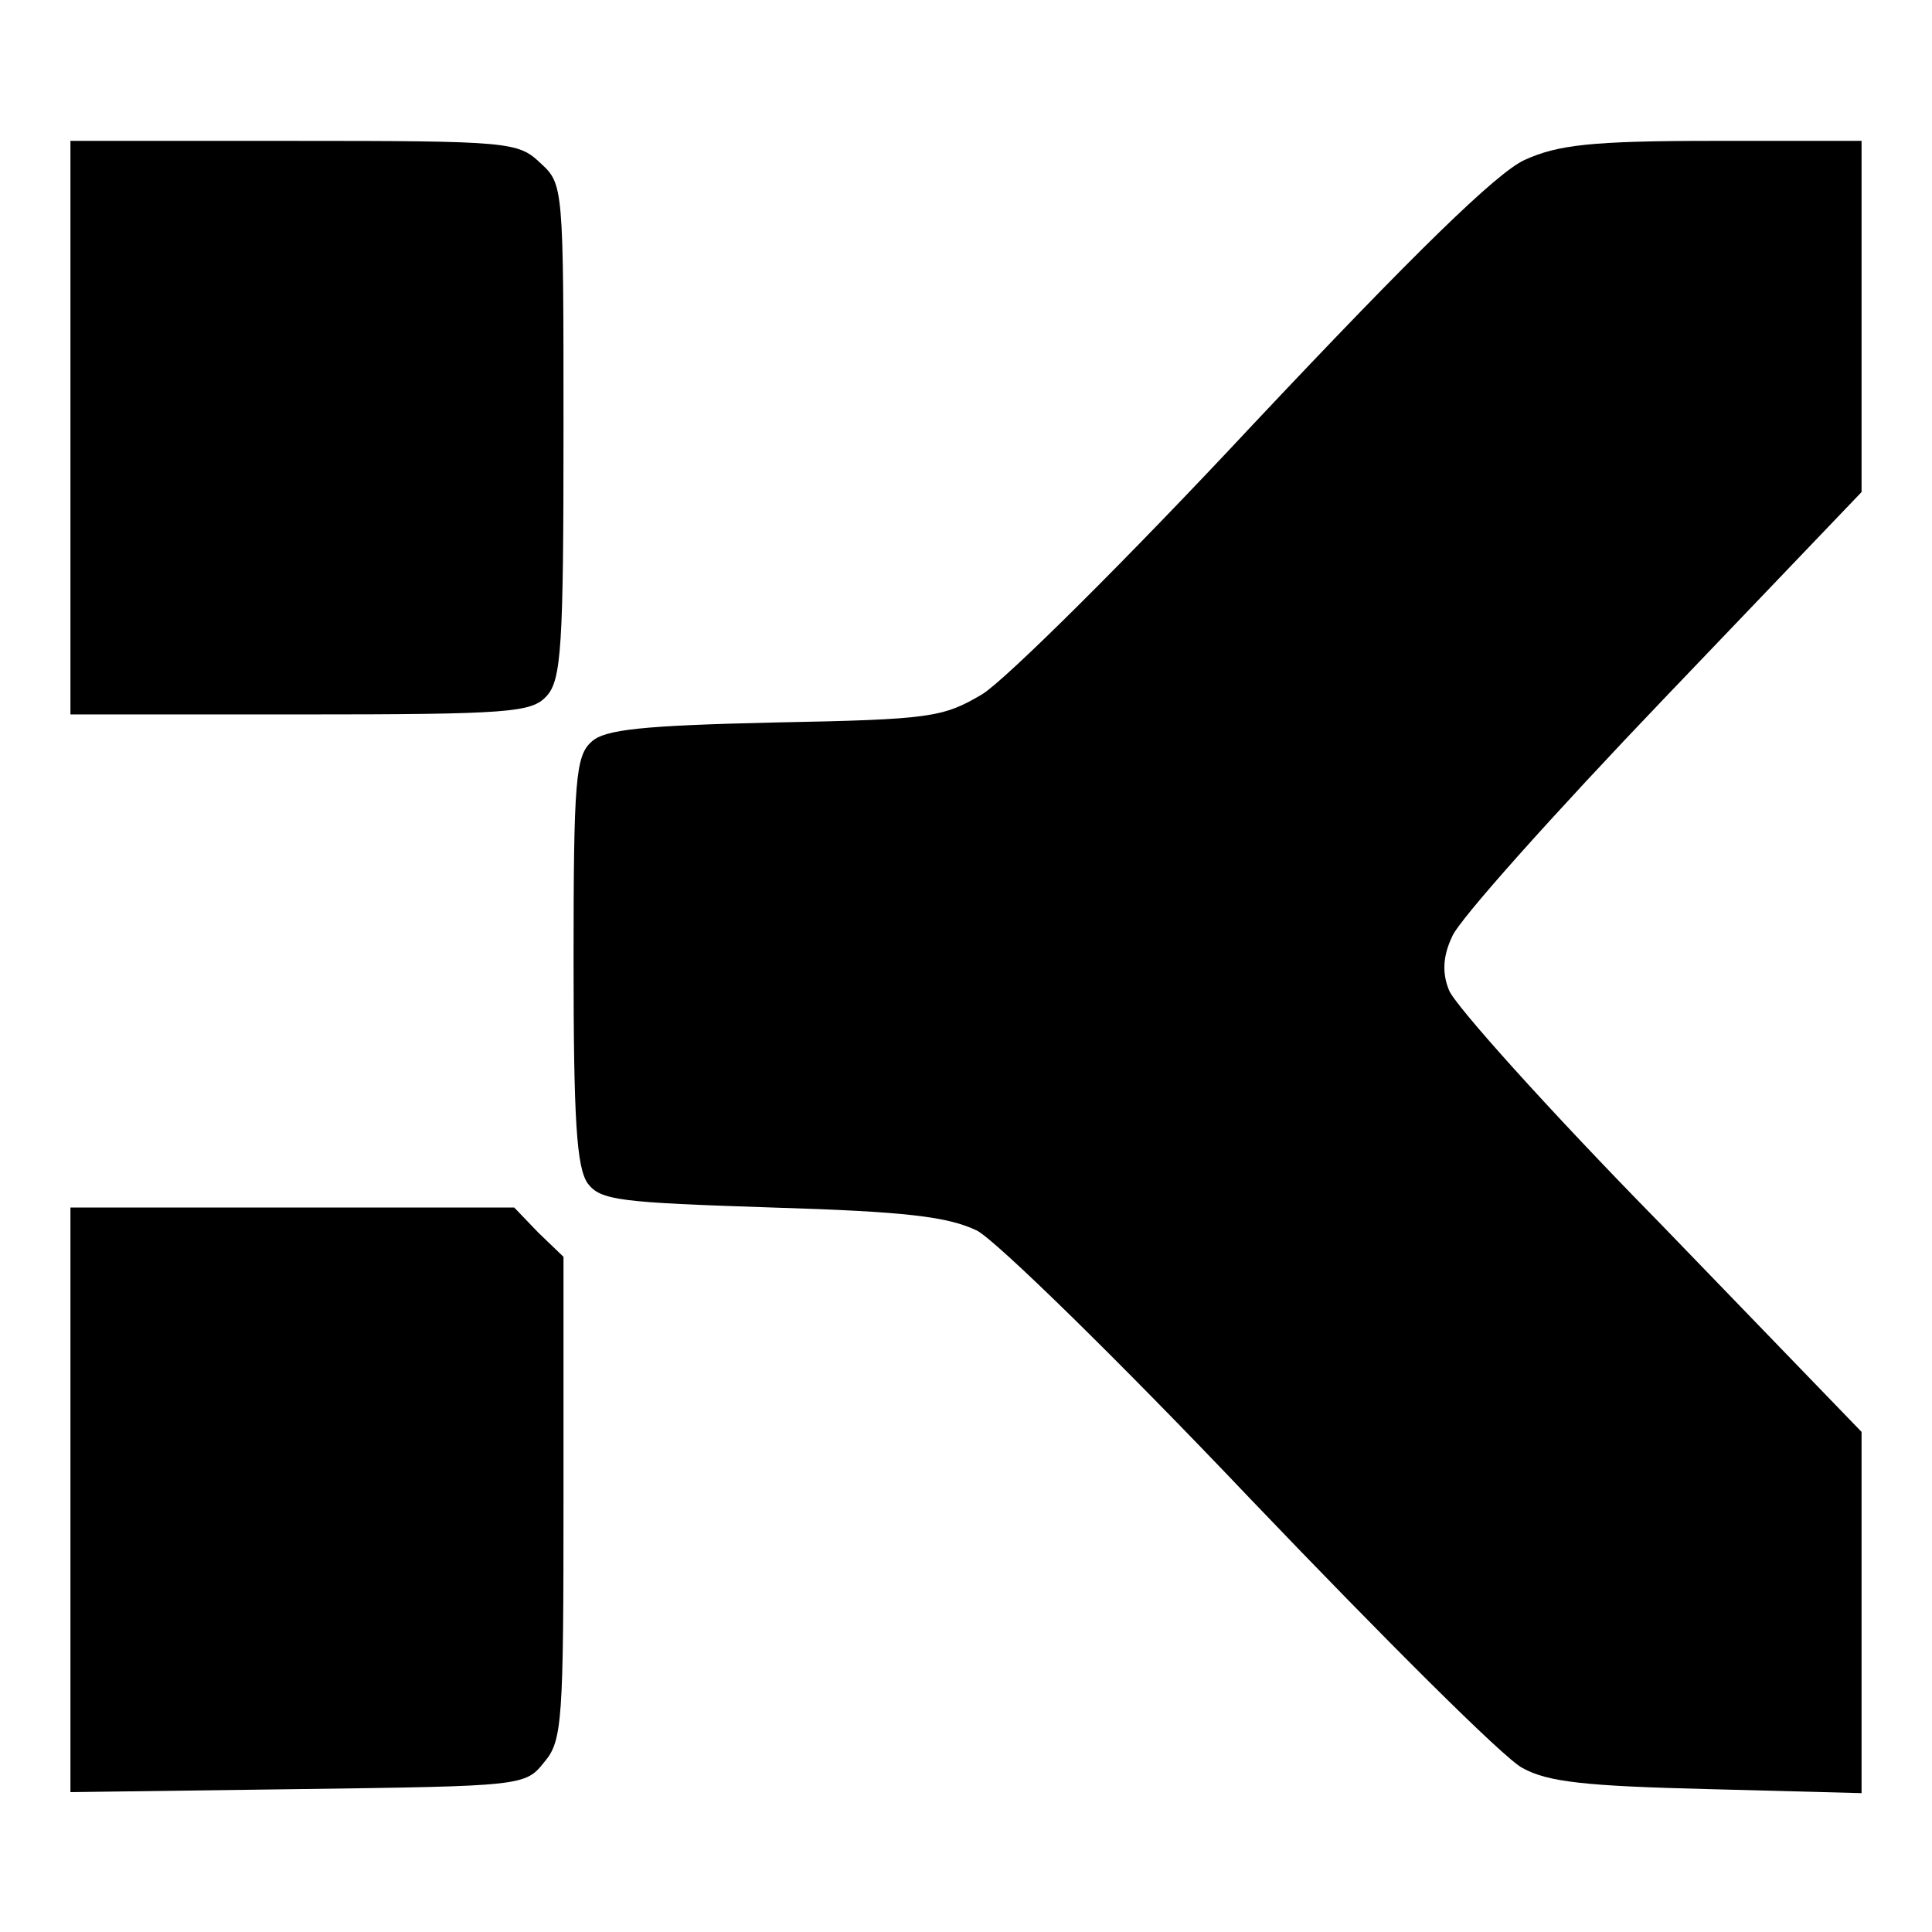
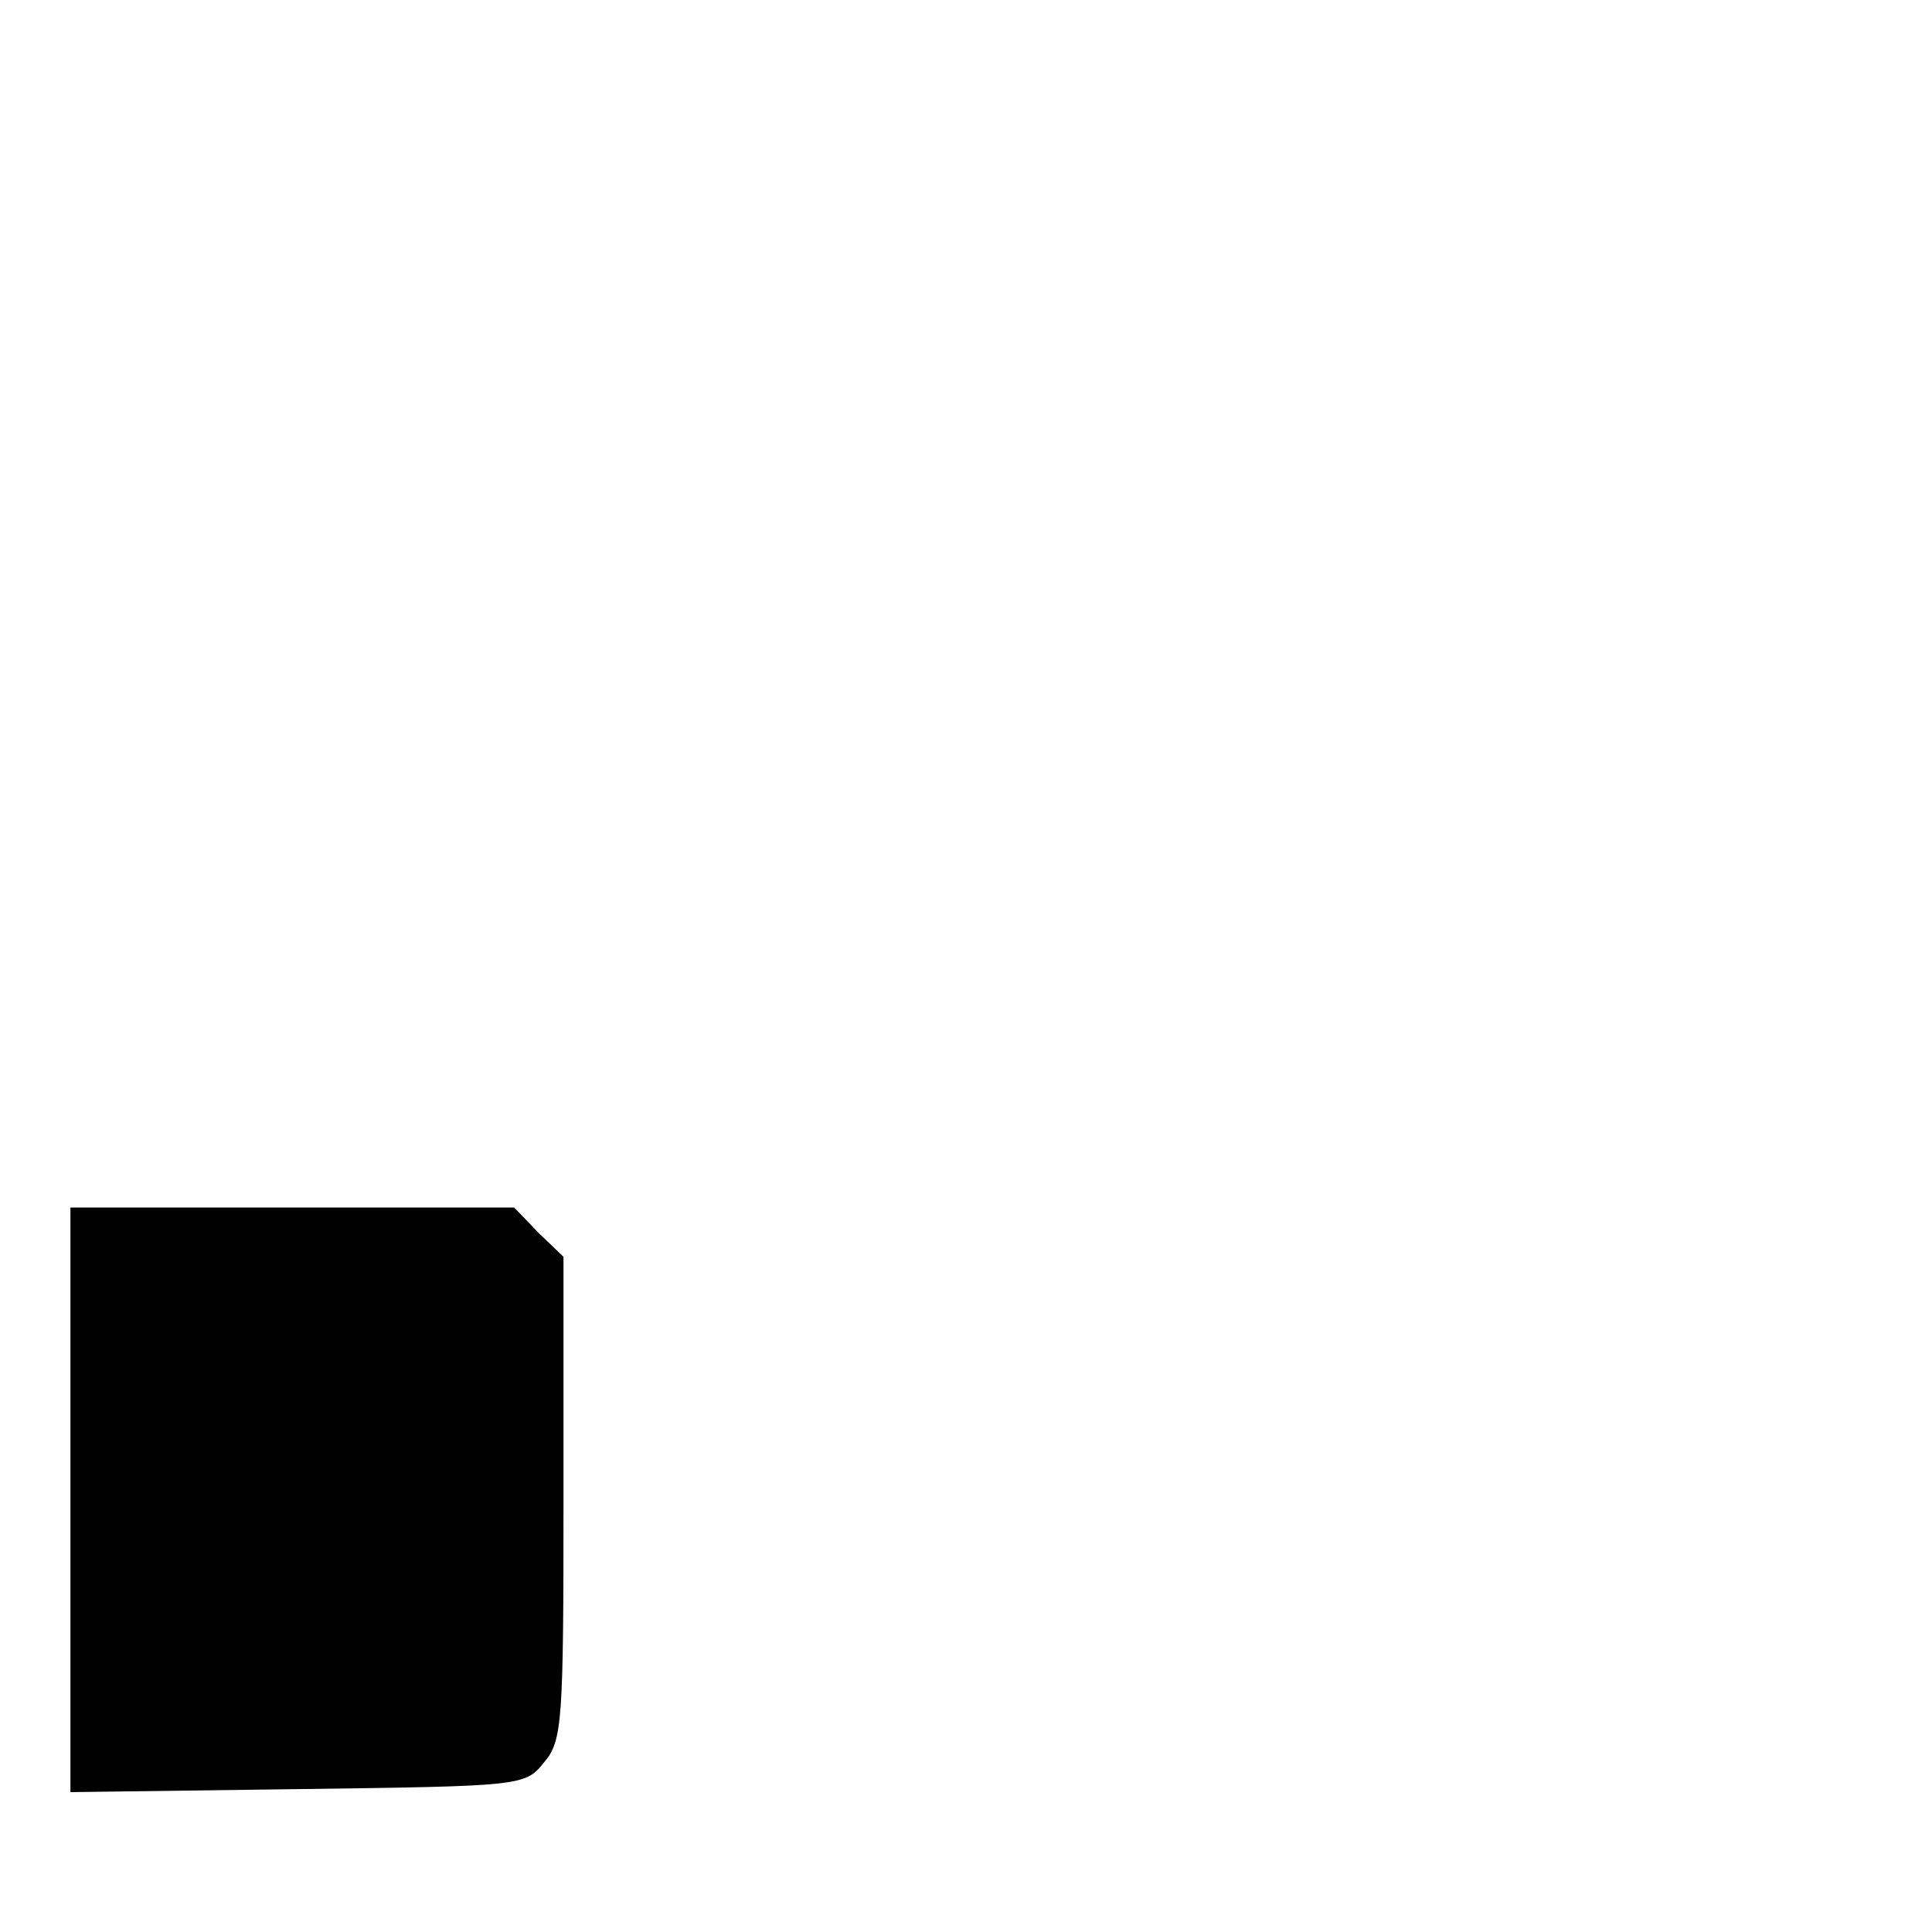
<svg xmlns="http://www.w3.org/2000/svg" version="1.0" width="192pt" height="192pt" viewBox="0 0 192 192" preserveAspectRatio="xMidYMid meet">
  <g transform="translate(0,192) scale(0.1,-0.1)" fill="#000000" stroke="none">
-     <path d="M70 1495 l0 -285 228 0 c209 0 230 2 245 18 15 16 17 50 17 264 0 243 0 245 -23 266 -22 21 -31 22 -245 22 l-222 0 0 -285z" />
-     <path d="M1515 1761 c-28 -13 -109 -92 -269 -262 -125 -134 -247 -255 -270 -269 -39 -23 -51 -25 -206 -28 -132 -3 -169 -7 -182 -19 -16 -14 -18 -38 -18 -218 0 -158 3 -205 14 -221 13 -17 31 -19 183 -24 133 -4 175 -9 204 -23 19 -10 139 -127 272 -267 131 -137 252 -258 270 -267 25 -14 63 -18 185 -21 l152 -4 0 179 0 180 -200 207 c-111 113 -205 218 -210 232 -7 17 -6 34 3 53 6 16 101 122 210 236 l197 206 0 175 0 174 -147 0 c-122 0 -155 -4 -188 -19z" />
    <path d="M70 429 l0 -290 226 3 c224 3 226 3 245 27 18 21 19 42 19 263 l0 239 -25 24 -24 25 -221 0 -220 0 0 -291z" />
  </g>
</svg>